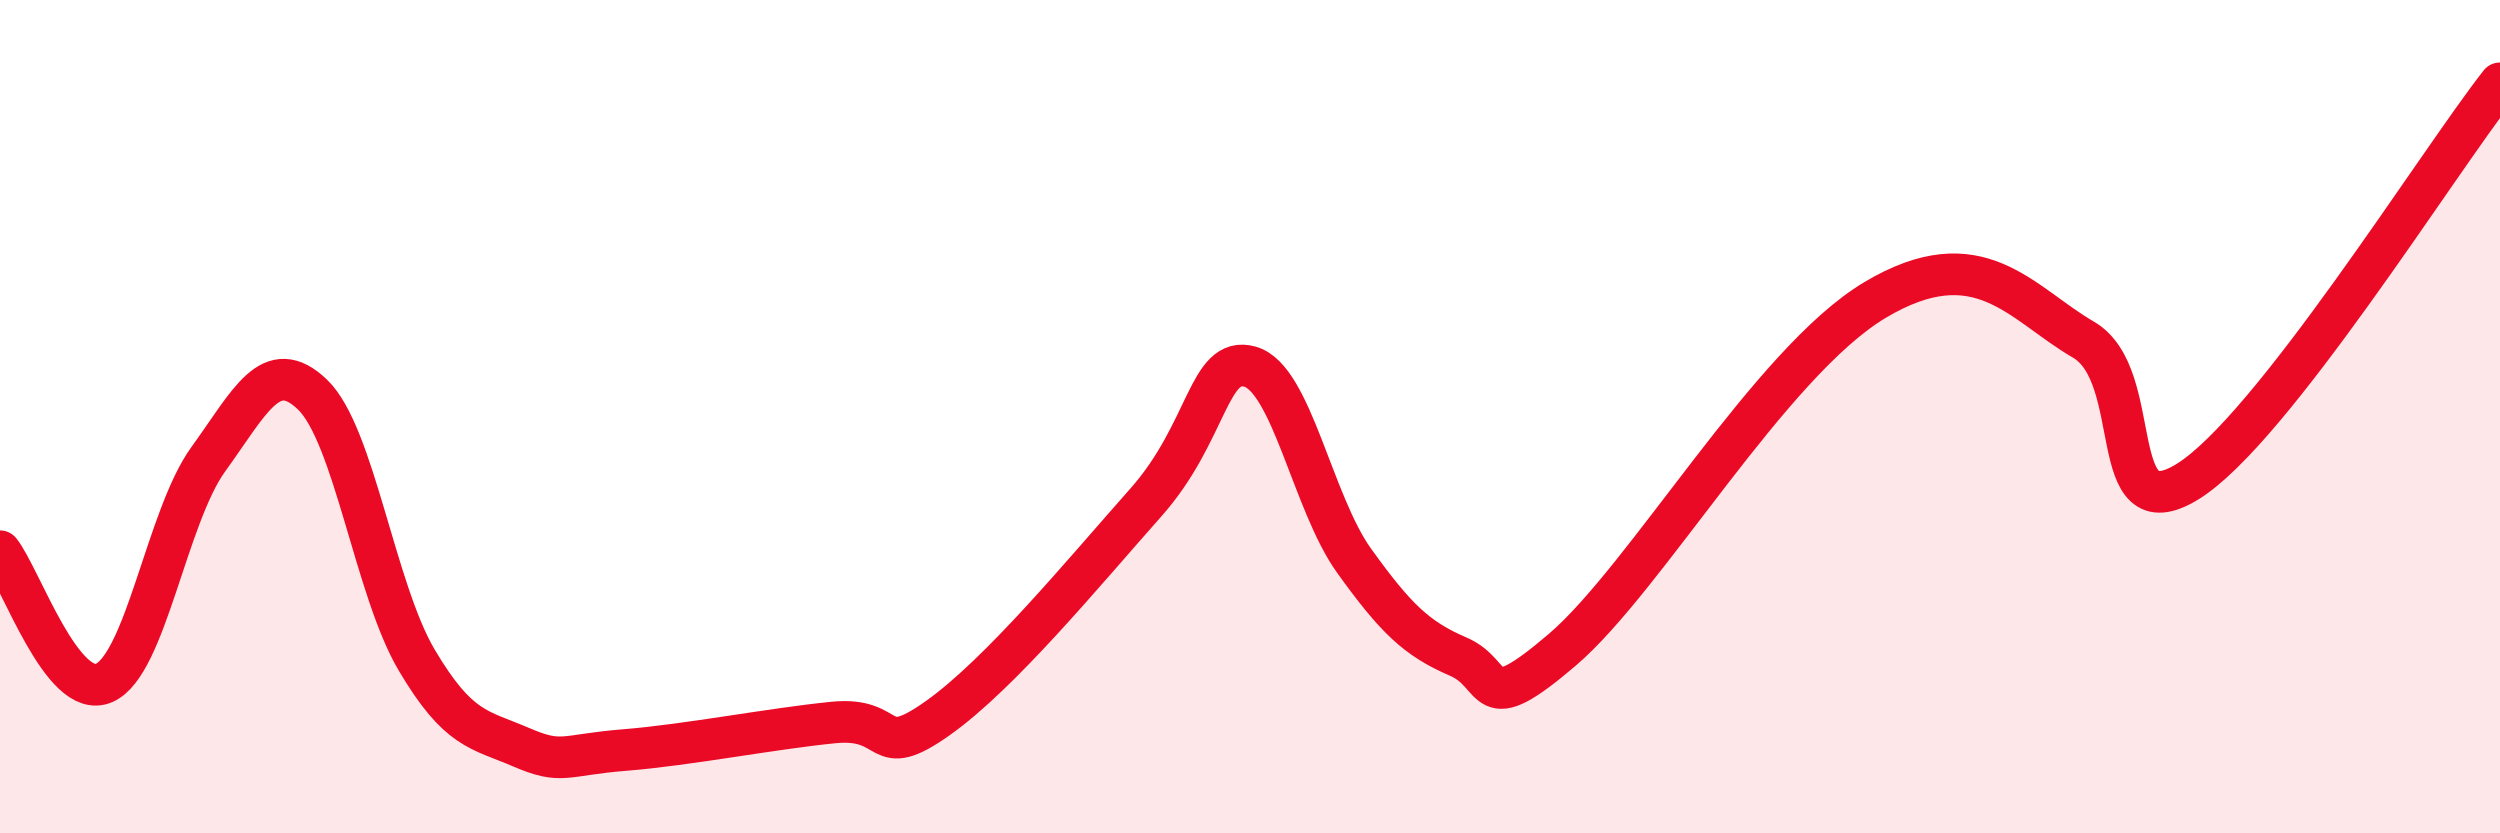
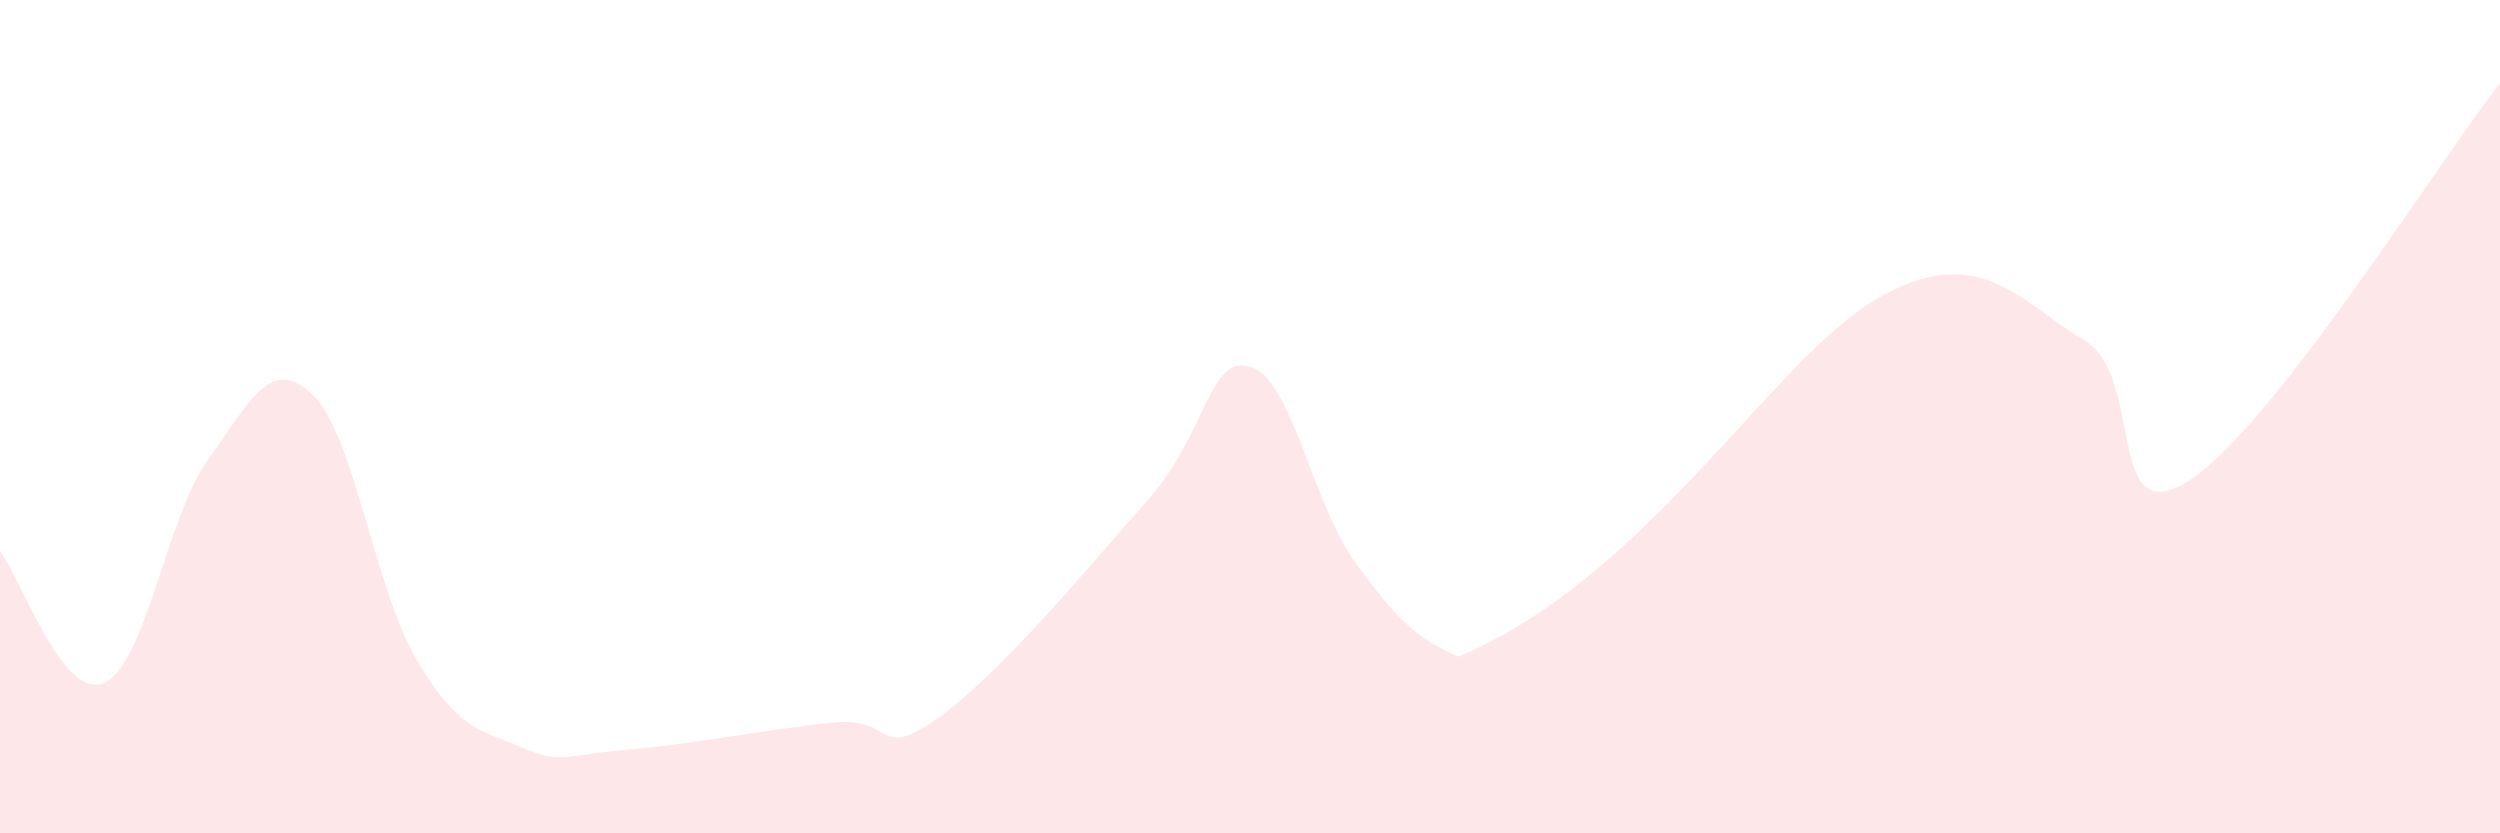
<svg xmlns="http://www.w3.org/2000/svg" width="60" height="20" viewBox="0 0 60 20">
-   <path d="M 0,13.23 C 0.5,13.86 1.5,16.83 2.5,16.39 C 3.5,15.95 4,12.4 5,11.02 C 6,9.64 6.5,8.51 7.5,9.47 C 8.5,10.43 9,14.15 10,15.84 C 11,17.53 11.5,17.5 12.5,17.93 C 13.5,18.36 13.5,18.12 15,18 C 16.5,17.88 18.5,17.49 20,17.34 C 21.5,17.19 21,18.3 22.5,17.24 C 24,16.18 26,13.75 27.5,12.06 C 29,10.37 29,8.52 30,8.8 C 31,9.08 31.5,12.07 32.5,13.46 C 33.5,14.85 34,15.33 35,15.76 C 36,16.19 35.5,17.3 37.5,15.59 C 39.5,13.88 42.5,8.69 45,7.2 C 47.5,5.71 48.5,7.28 50,8.15 C 51.5,9.02 50.5,12.79 52.5,11.56 C 54.5,10.33 58.5,3.91 60,2L60 20L0 20Z" fill="#EB0A25" opacity="0.1" stroke-linecap="round" stroke-linejoin="round" />
-   <path d="M 0,13.23 C 0.5,13.86 1.5,16.83 2.5,16.39 C 3.5,15.95 4,12.4 5,11.02 C 6,9.64 6.5,8.51 7.5,9.47 C 8.5,10.43 9,14.15 10,15.84 C 11,17.53 11.5,17.5 12.5,17.93 C 13.5,18.36 13.5,18.12 15,18 C 16.5,17.88 18.5,17.49 20,17.34 C 21.5,17.19 21,18.3 22.5,17.24 C 24,16.18 26,13.75 27.5,12.06 C 29,10.37 29,8.52 30,8.8 C 31,9.08 31.5,12.07 32.5,13.46 C 33.5,14.85 34,15.33 35,15.76 C 36,16.19 35.5,17.3 37.5,15.59 C 39.5,13.88 42.5,8.69 45,7.2 C 47.5,5.71 48.5,7.28 50,8.15 C 51.5,9.02 50.5,12.79 52.5,11.56 C 54.5,10.33 58.5,3.91 60,2" stroke="#EB0A25" stroke-width="1" fill="none" stroke-linecap="round" stroke-linejoin="round" />
+   <path d="M 0,13.23 C 0.5,13.86 1.5,16.83 2.5,16.39 C 3.5,15.95 4,12.4 5,11.02 C 6,9.64 6.5,8.51 7.5,9.47 C 8.5,10.43 9,14.15 10,15.84 C 11,17.53 11.5,17.5 12.5,17.93 C 13.5,18.36 13.5,18.12 15,18 C 16.5,17.88 18.5,17.49 20,17.34 C 21.5,17.19 21,18.3 22.5,17.24 C 24,16.18 26,13.75 27.5,12.06 C 29,10.37 29,8.52 30,8.8 C 31,9.08 31.5,12.07 32.5,13.46 C 33.5,14.85 34,15.33 35,15.76 C 39.5,13.88 42.5,8.69 45,7.2 C 47.5,5.71 48.5,7.28 50,8.15 C 51.5,9.02 50.5,12.79 52.5,11.56 C 54.5,10.33 58.5,3.91 60,2L60 20L0 20Z" fill="#EB0A25" opacity="0.1" stroke-linecap="round" stroke-linejoin="round" />
</svg>